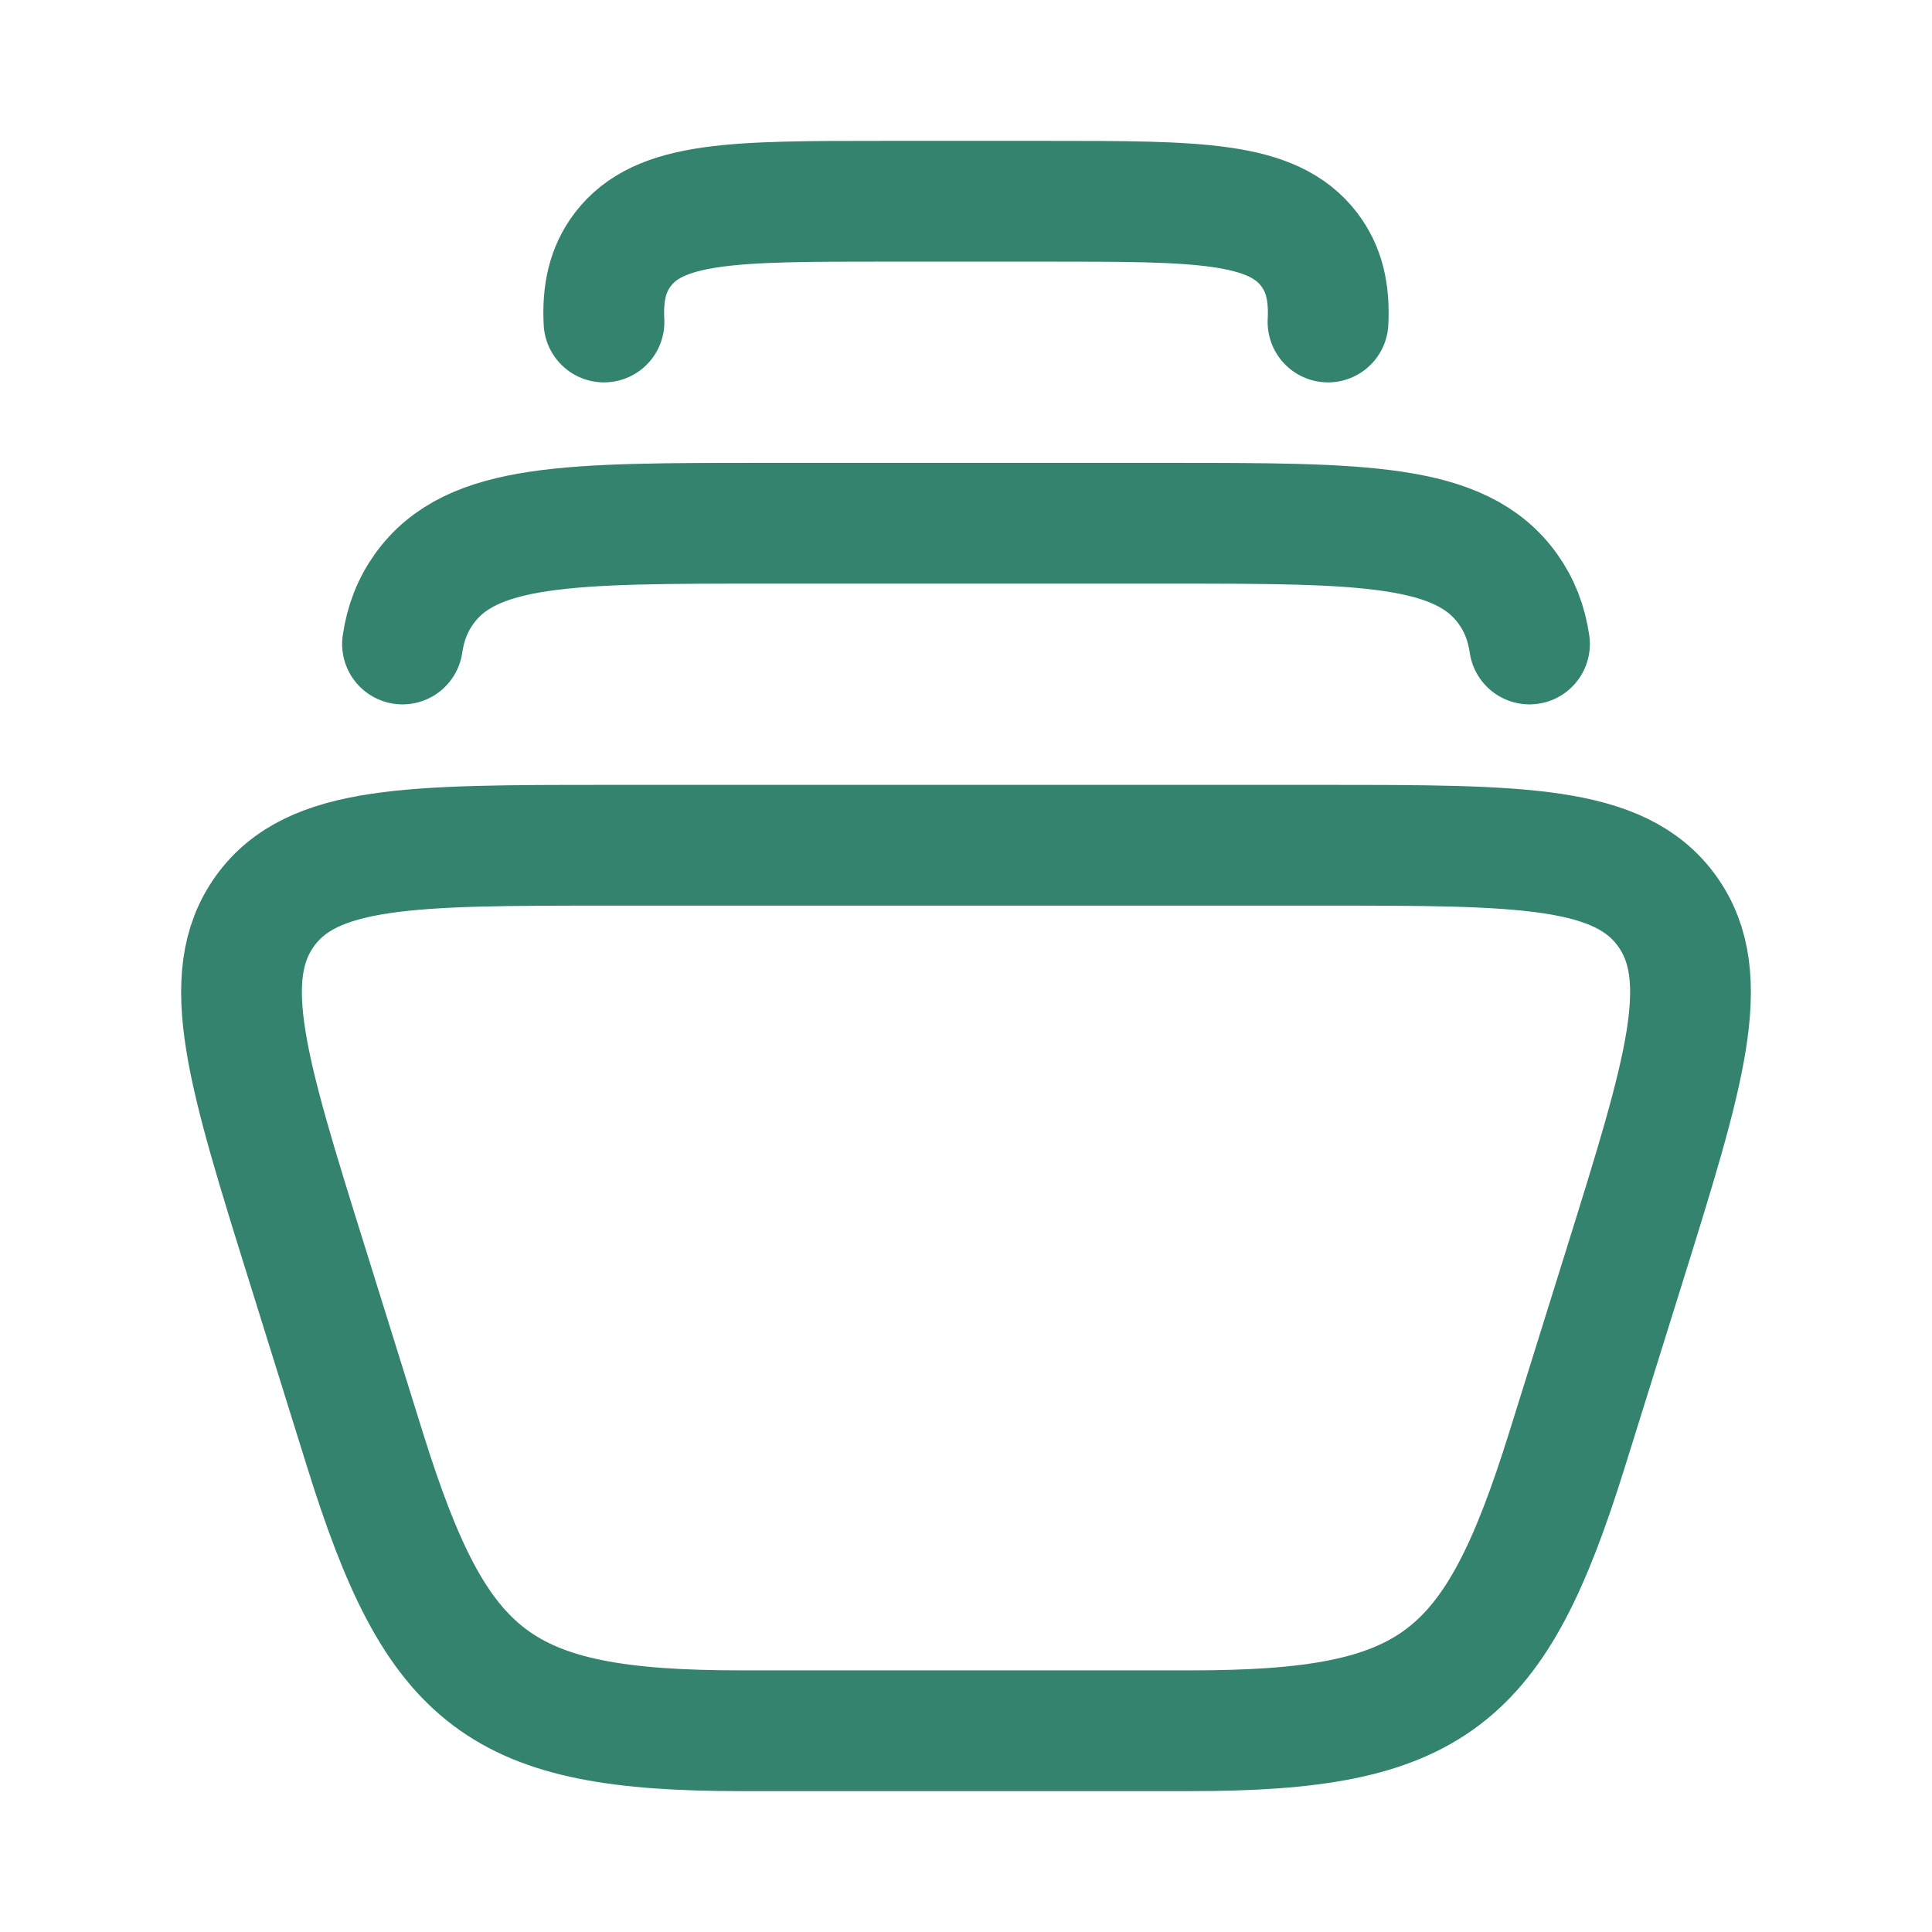
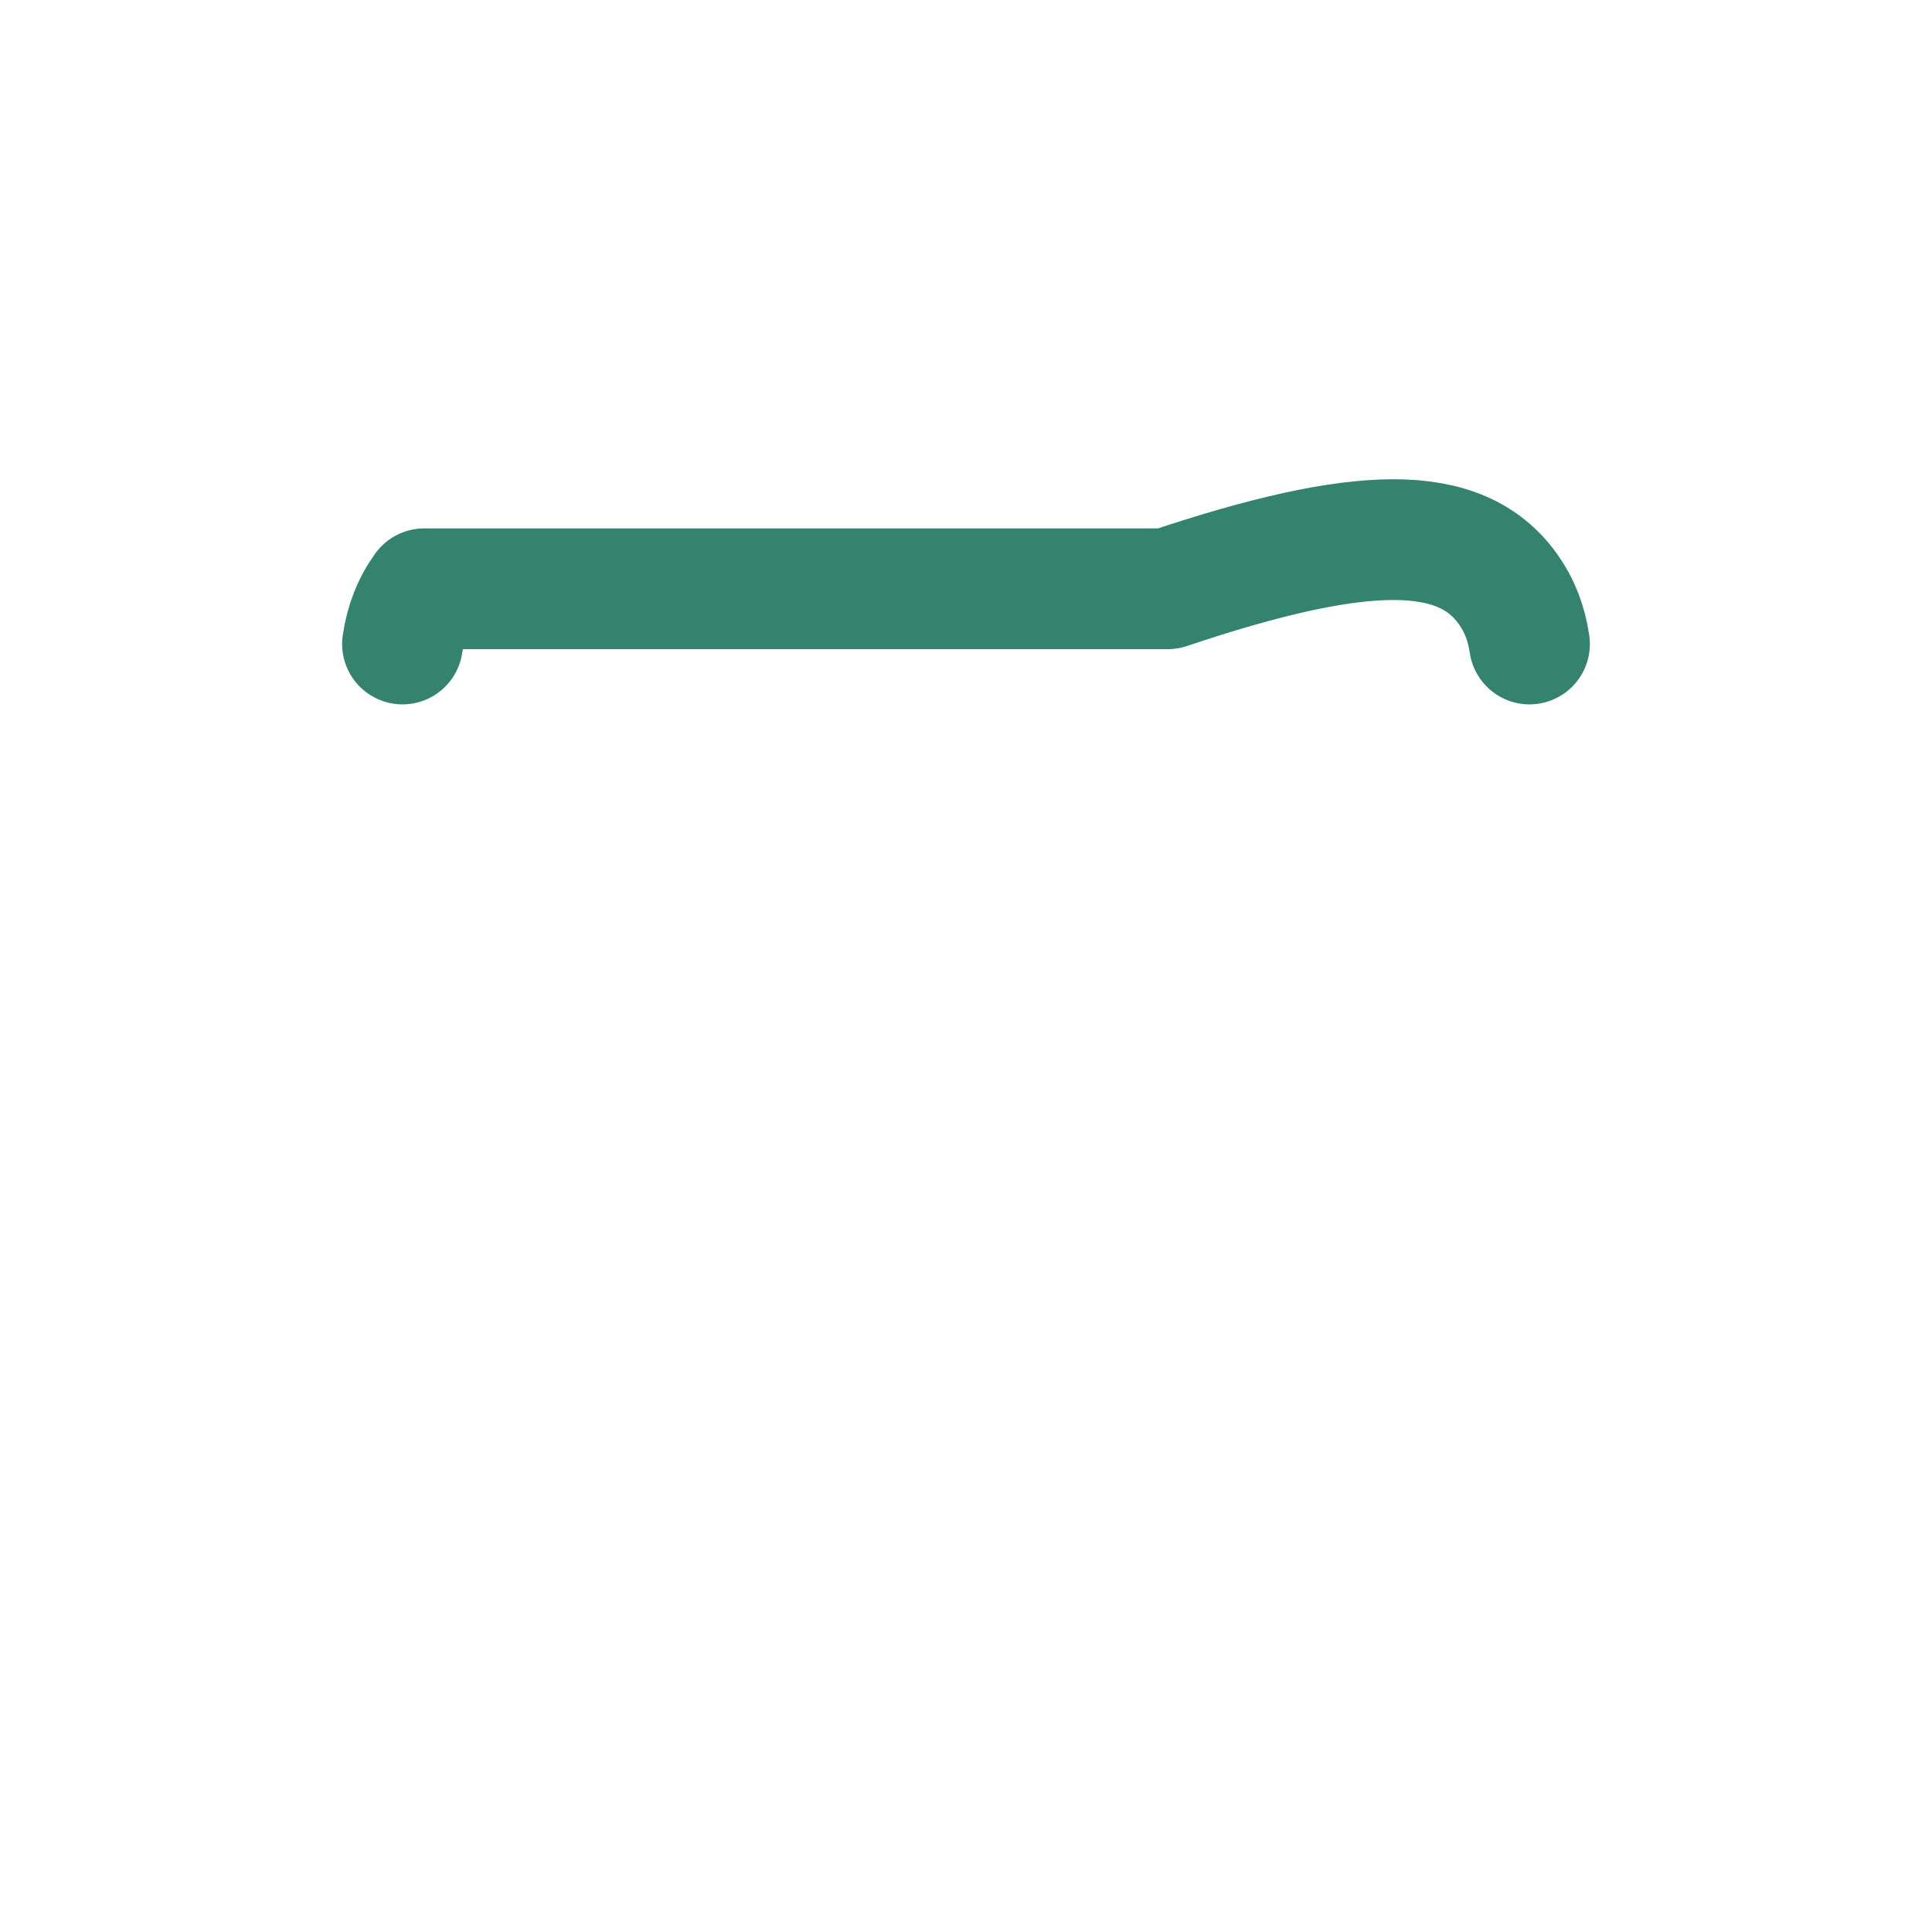
<svg xmlns="http://www.w3.org/2000/svg" width="24" height="24" viewBox="0 0 24 24" fill="none">
-   <path d="M7.503 4C7.484 3.629 7.552 3.342 7.736 3.1C8.193 2.5 9.123 2.5 10.985 2.5H13.015C14.877 2.5 15.807 2.5 16.264 3.1C16.448 3.342 16.516 3.629 16.497 4" stroke="#33836E" stroke-width="1.5" stroke-linecap="round" stroke-linejoin="round" />
-   <path d="M5 8C5.038 7.74 5.125 7.516 5.27 7.314C5.855 6.5 7.068 6.5 9.494 6.5H14.506C16.932 6.5 18.145 6.5 18.73 7.314C18.875 7.516 18.962 7.74 19 8" stroke="#33836E" stroke-width="1.5" stroke-linecap="round" stroke-linejoin="round" />
-   <path d="M3.818 15.713L4.536 18.016C5.432 20.885 6.197 21.5 9.21 21.5H14.79C17.803 21.5 18.568 20.885 19.464 18.016L20.183 15.713C20.926 13.33 21.298 12.139 20.71 11.319C20.122 10.5 18.896 10.5 16.443 10.5H7.557C5.104 10.5 3.878 10.5 3.29 11.319C2.702 12.139 3.074 13.33 3.818 15.713Z" stroke="#33836E" stroke-width="1.5" stroke-linecap="round" stroke-linejoin="round" />
+   <path d="M5 8C5.038 7.74 5.125 7.516 5.27 7.314H14.506C16.932 6.5 18.145 6.5 18.73 7.314C18.875 7.516 18.962 7.74 19 8" stroke="#33836E" stroke-width="1.5" stroke-linecap="round" stroke-linejoin="round" />
</svg>